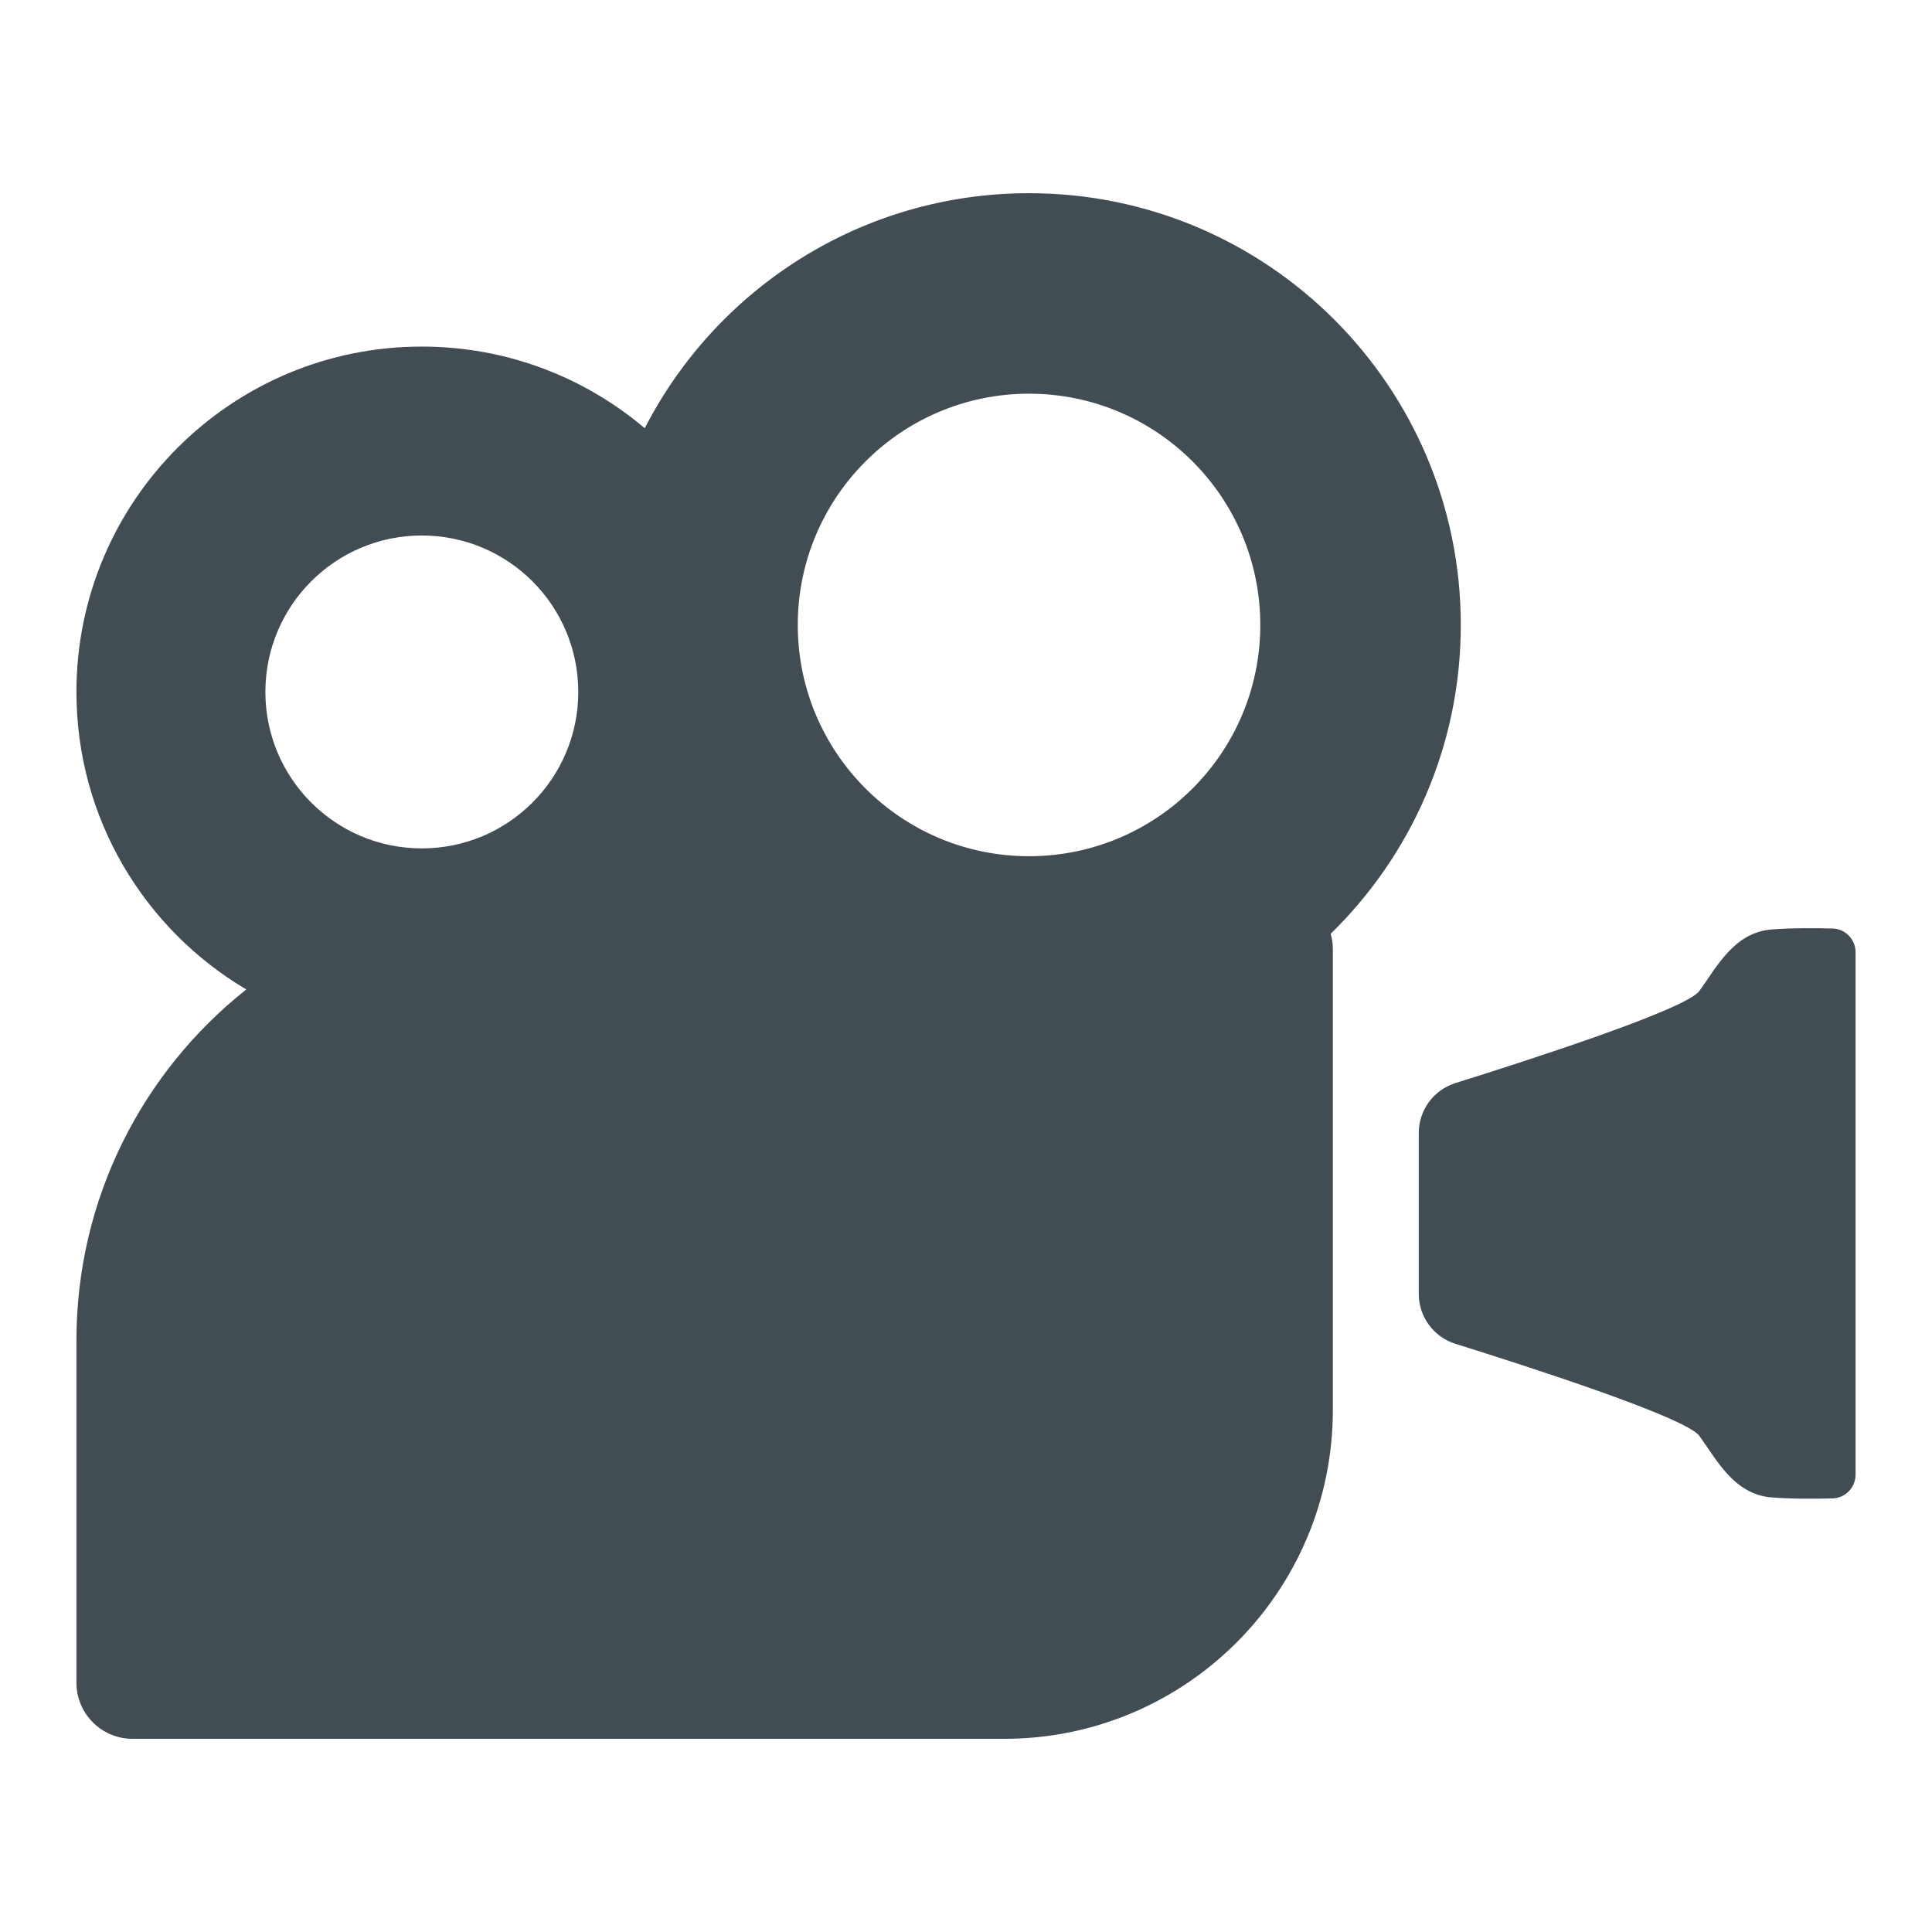
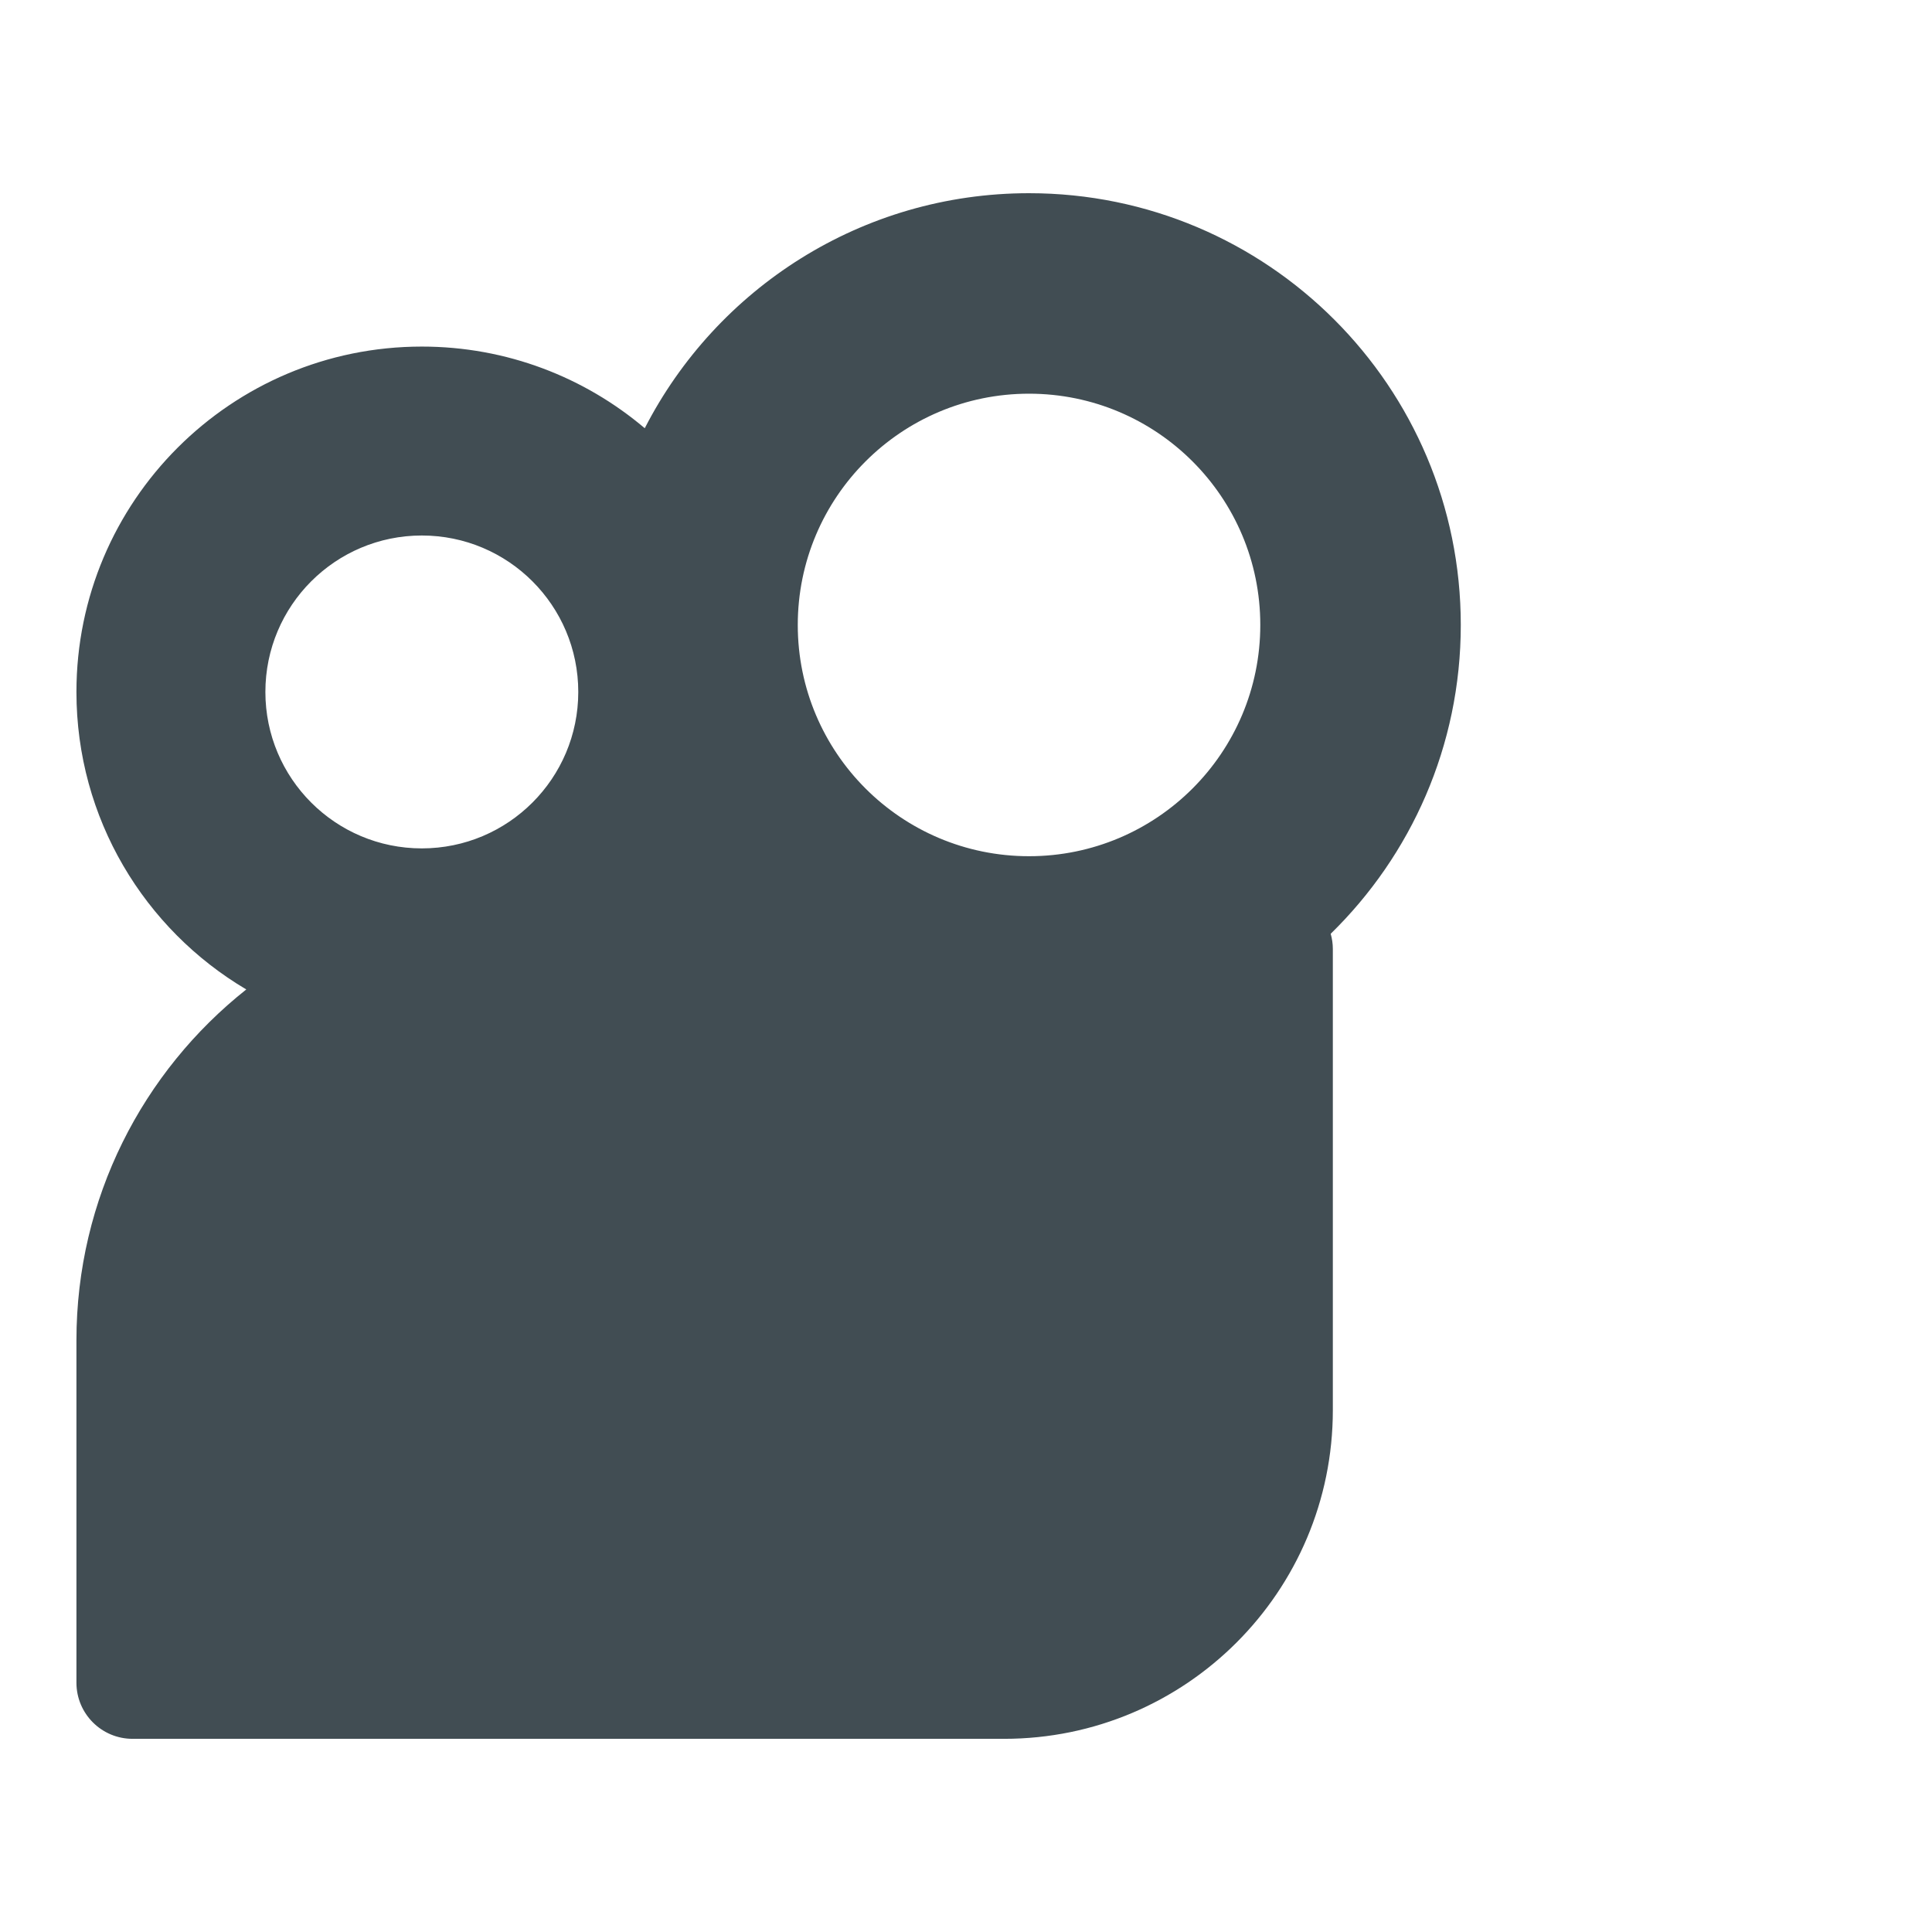
<svg xmlns="http://www.w3.org/2000/svg" version="1.1" id="Layer_1" x="0px" y="0px" viewBox="0 0 800 800" style="enable-background:new 0 0 800 800;" xml:space="preserve">
  <style type="text/css">
	.st0{fill:#008AB1;}
	.st1{fill:#FFFFFF;}
	.st2{fill:#58C5C7;}
	.st3{fill:#414D53;}
	.st4{fill:#B80C4B;}
</style>
  <g>
    <path class="st3" d="M604.88,258.78C604.88,160.04,524.84,80,426.1,80c-69.38,0-129.49,39.55-159.12,97.32   c-24.91-21.08-57.12-33.81-92.31-33.81c-78.99,0-143.02,64.03-143.02,143.02c0,52.45,28.24,98.29,70.33,123.18   c-42.84,33.95-70.33,86.43-70.33,145.33v141.73c0,12.83,10.4,23.24,23.24,23.24h360.88c75.18,0,136.13-60.95,136.13-136.13V392.95   c0-2.18-0.32-4.29-0.89-6.29C584.24,354.2,604.88,308.9,604.88,258.78z M426.1,163.02c52.88,0,95.76,42.87,95.76,95.76   c0,52.89-42.87,95.76-95.76,95.76c-52.89,0-95.76-42.87-95.76-95.76C330.35,205.89,373.22,163.02,426.1,163.02z M174.67,221.74   c35.78,0,64.78,29,64.78,64.78s-29.01,64.78-64.78,64.78c-35.78,0-64.78-29-64.78-64.78S138.89,221.74,174.67,221.74z" />
-     <path class="st3" d="M758.82,384.47c-6.96-0.19-16.63-0.26-25.21,0.4c-15.57,1.2-22.76,15.57-29.95,25.49   c-5.51,7.59-70.75,28.66-100.98,38.11c-9.05,2.83-15.2,11.21-15.2,20.69v33.3v33.3c0,9.48,6.15,17.87,15.2,20.69   c30.23,9.44,95.48,30.51,100.98,38.11c7.19,9.91,14.37,24.29,29.95,25.49c8.58,0.66,18.25,0.59,25.21,0.4   c5.31-0.15,9.53-4.5,9.53-9.82V502.45V394.29C768.35,388.97,764.13,384.62,758.82,384.47z" />
  </g>
</svg>